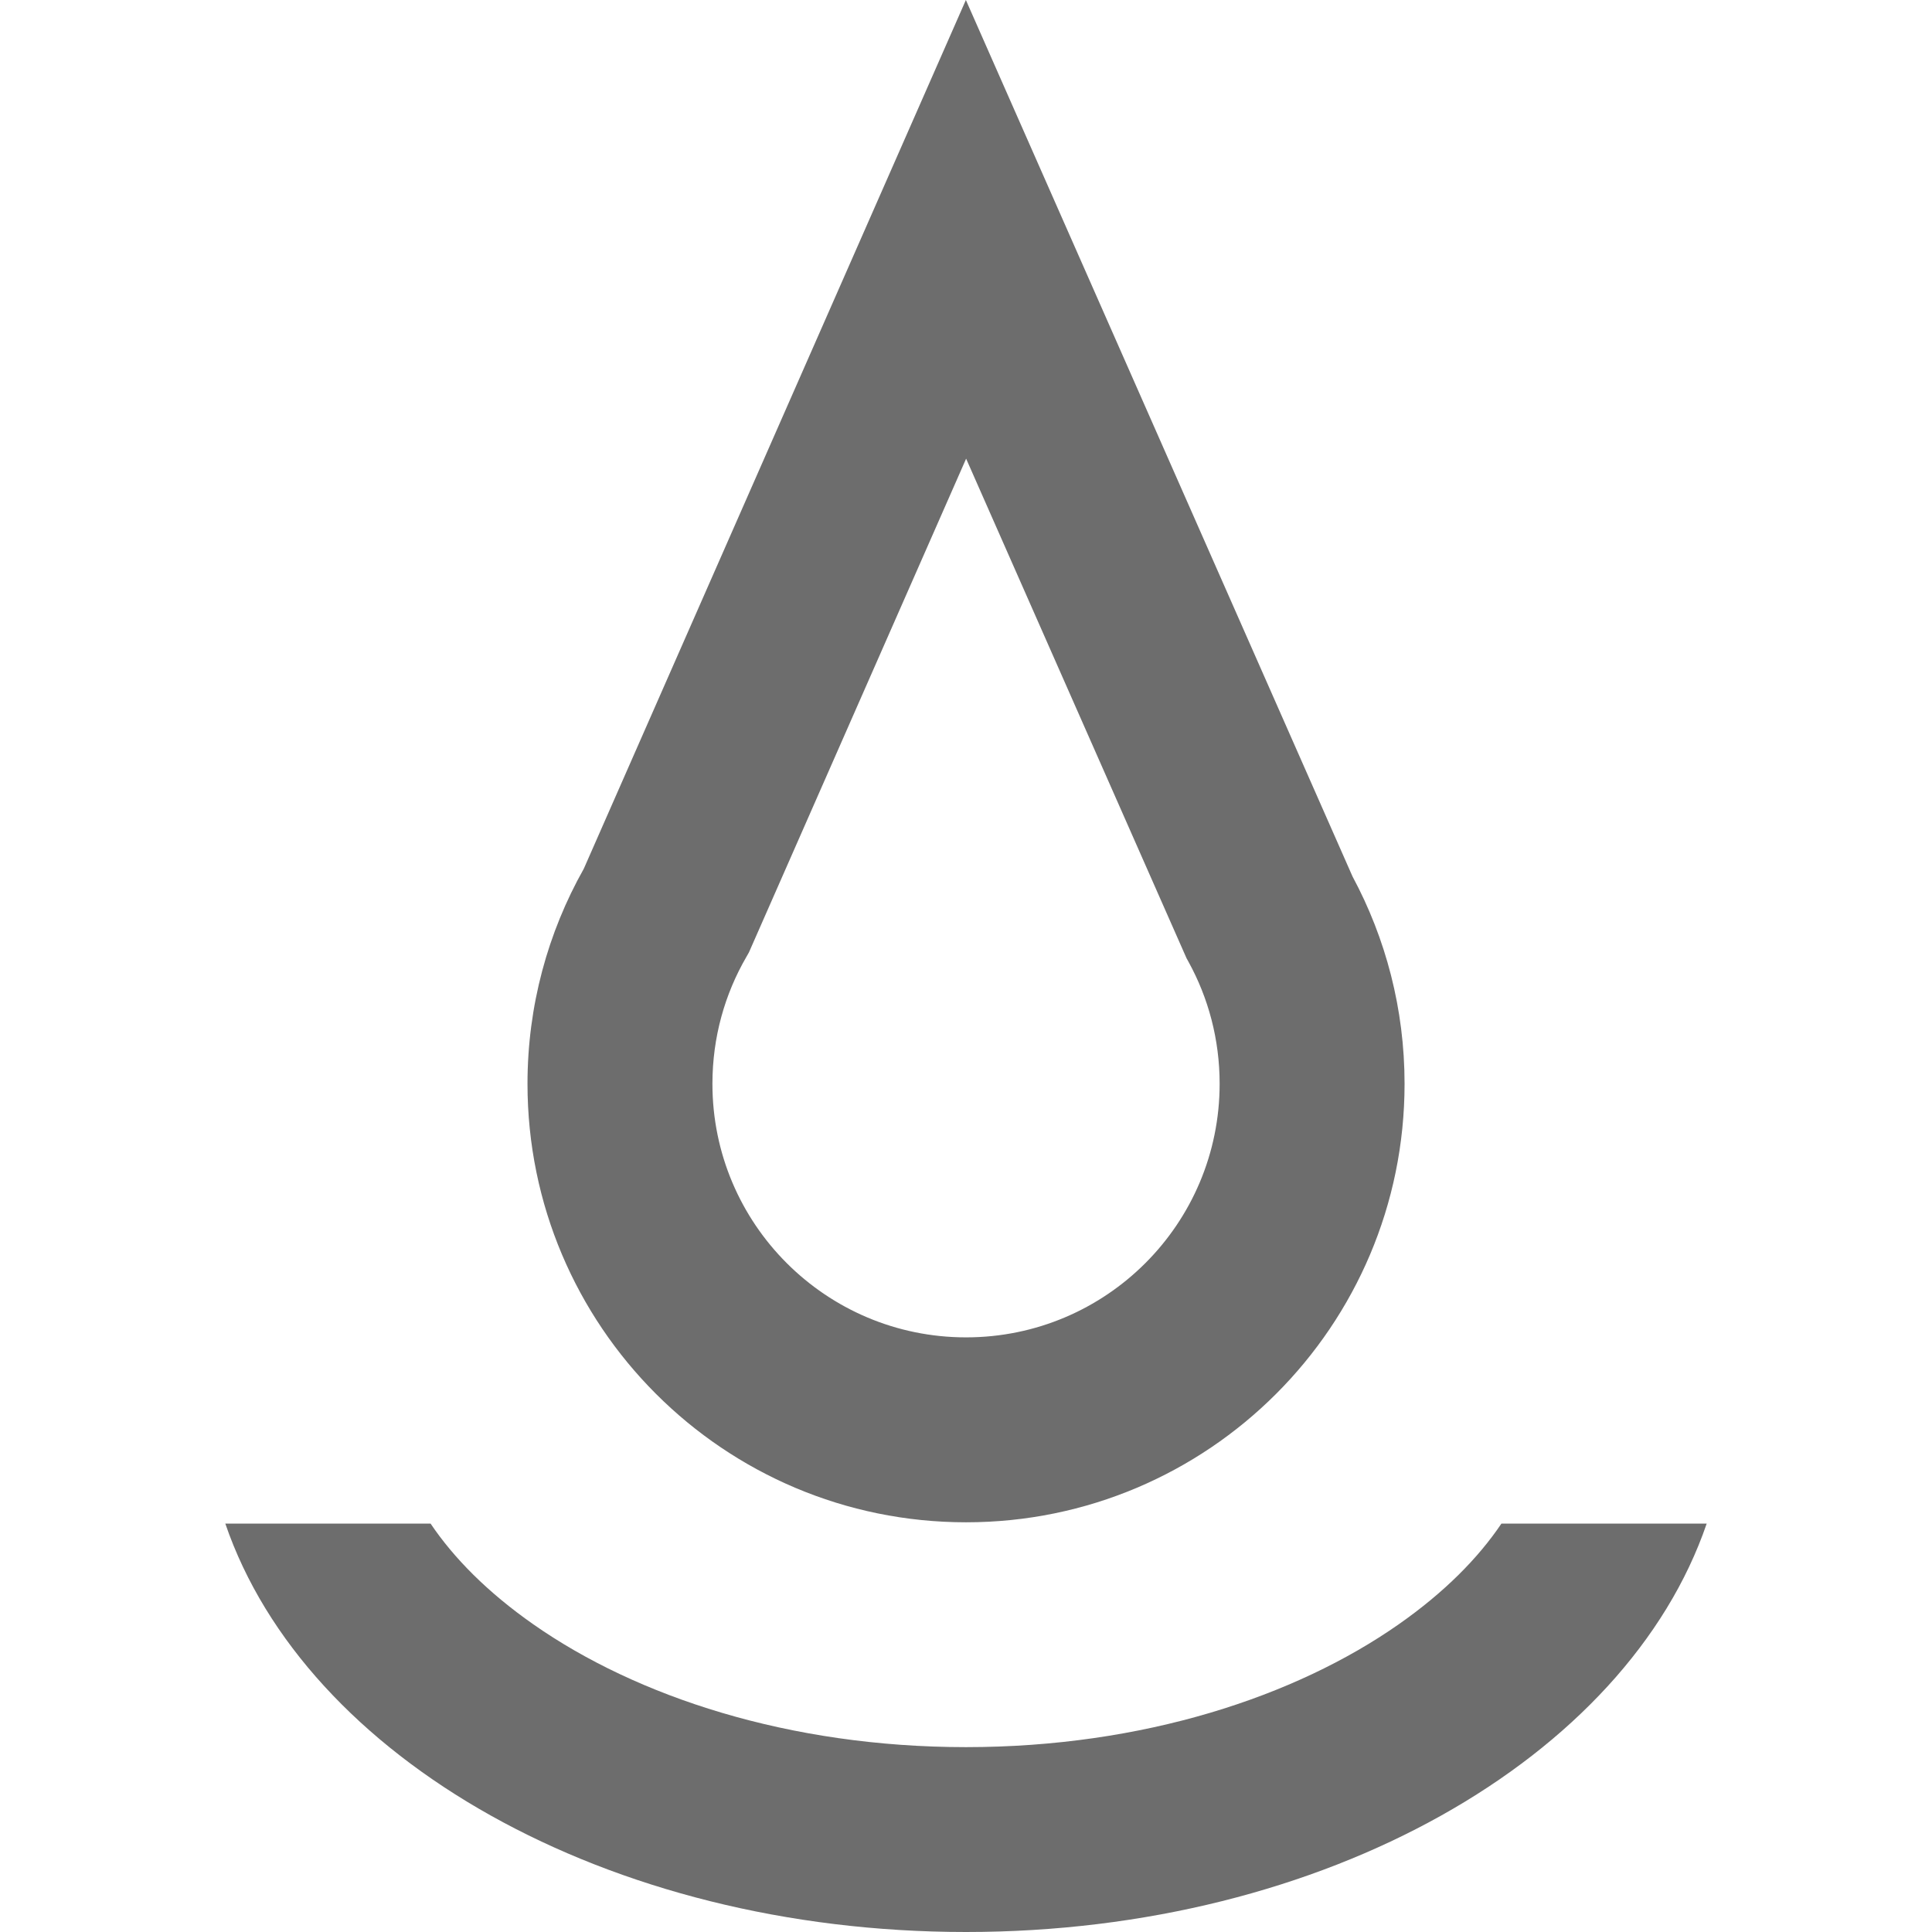
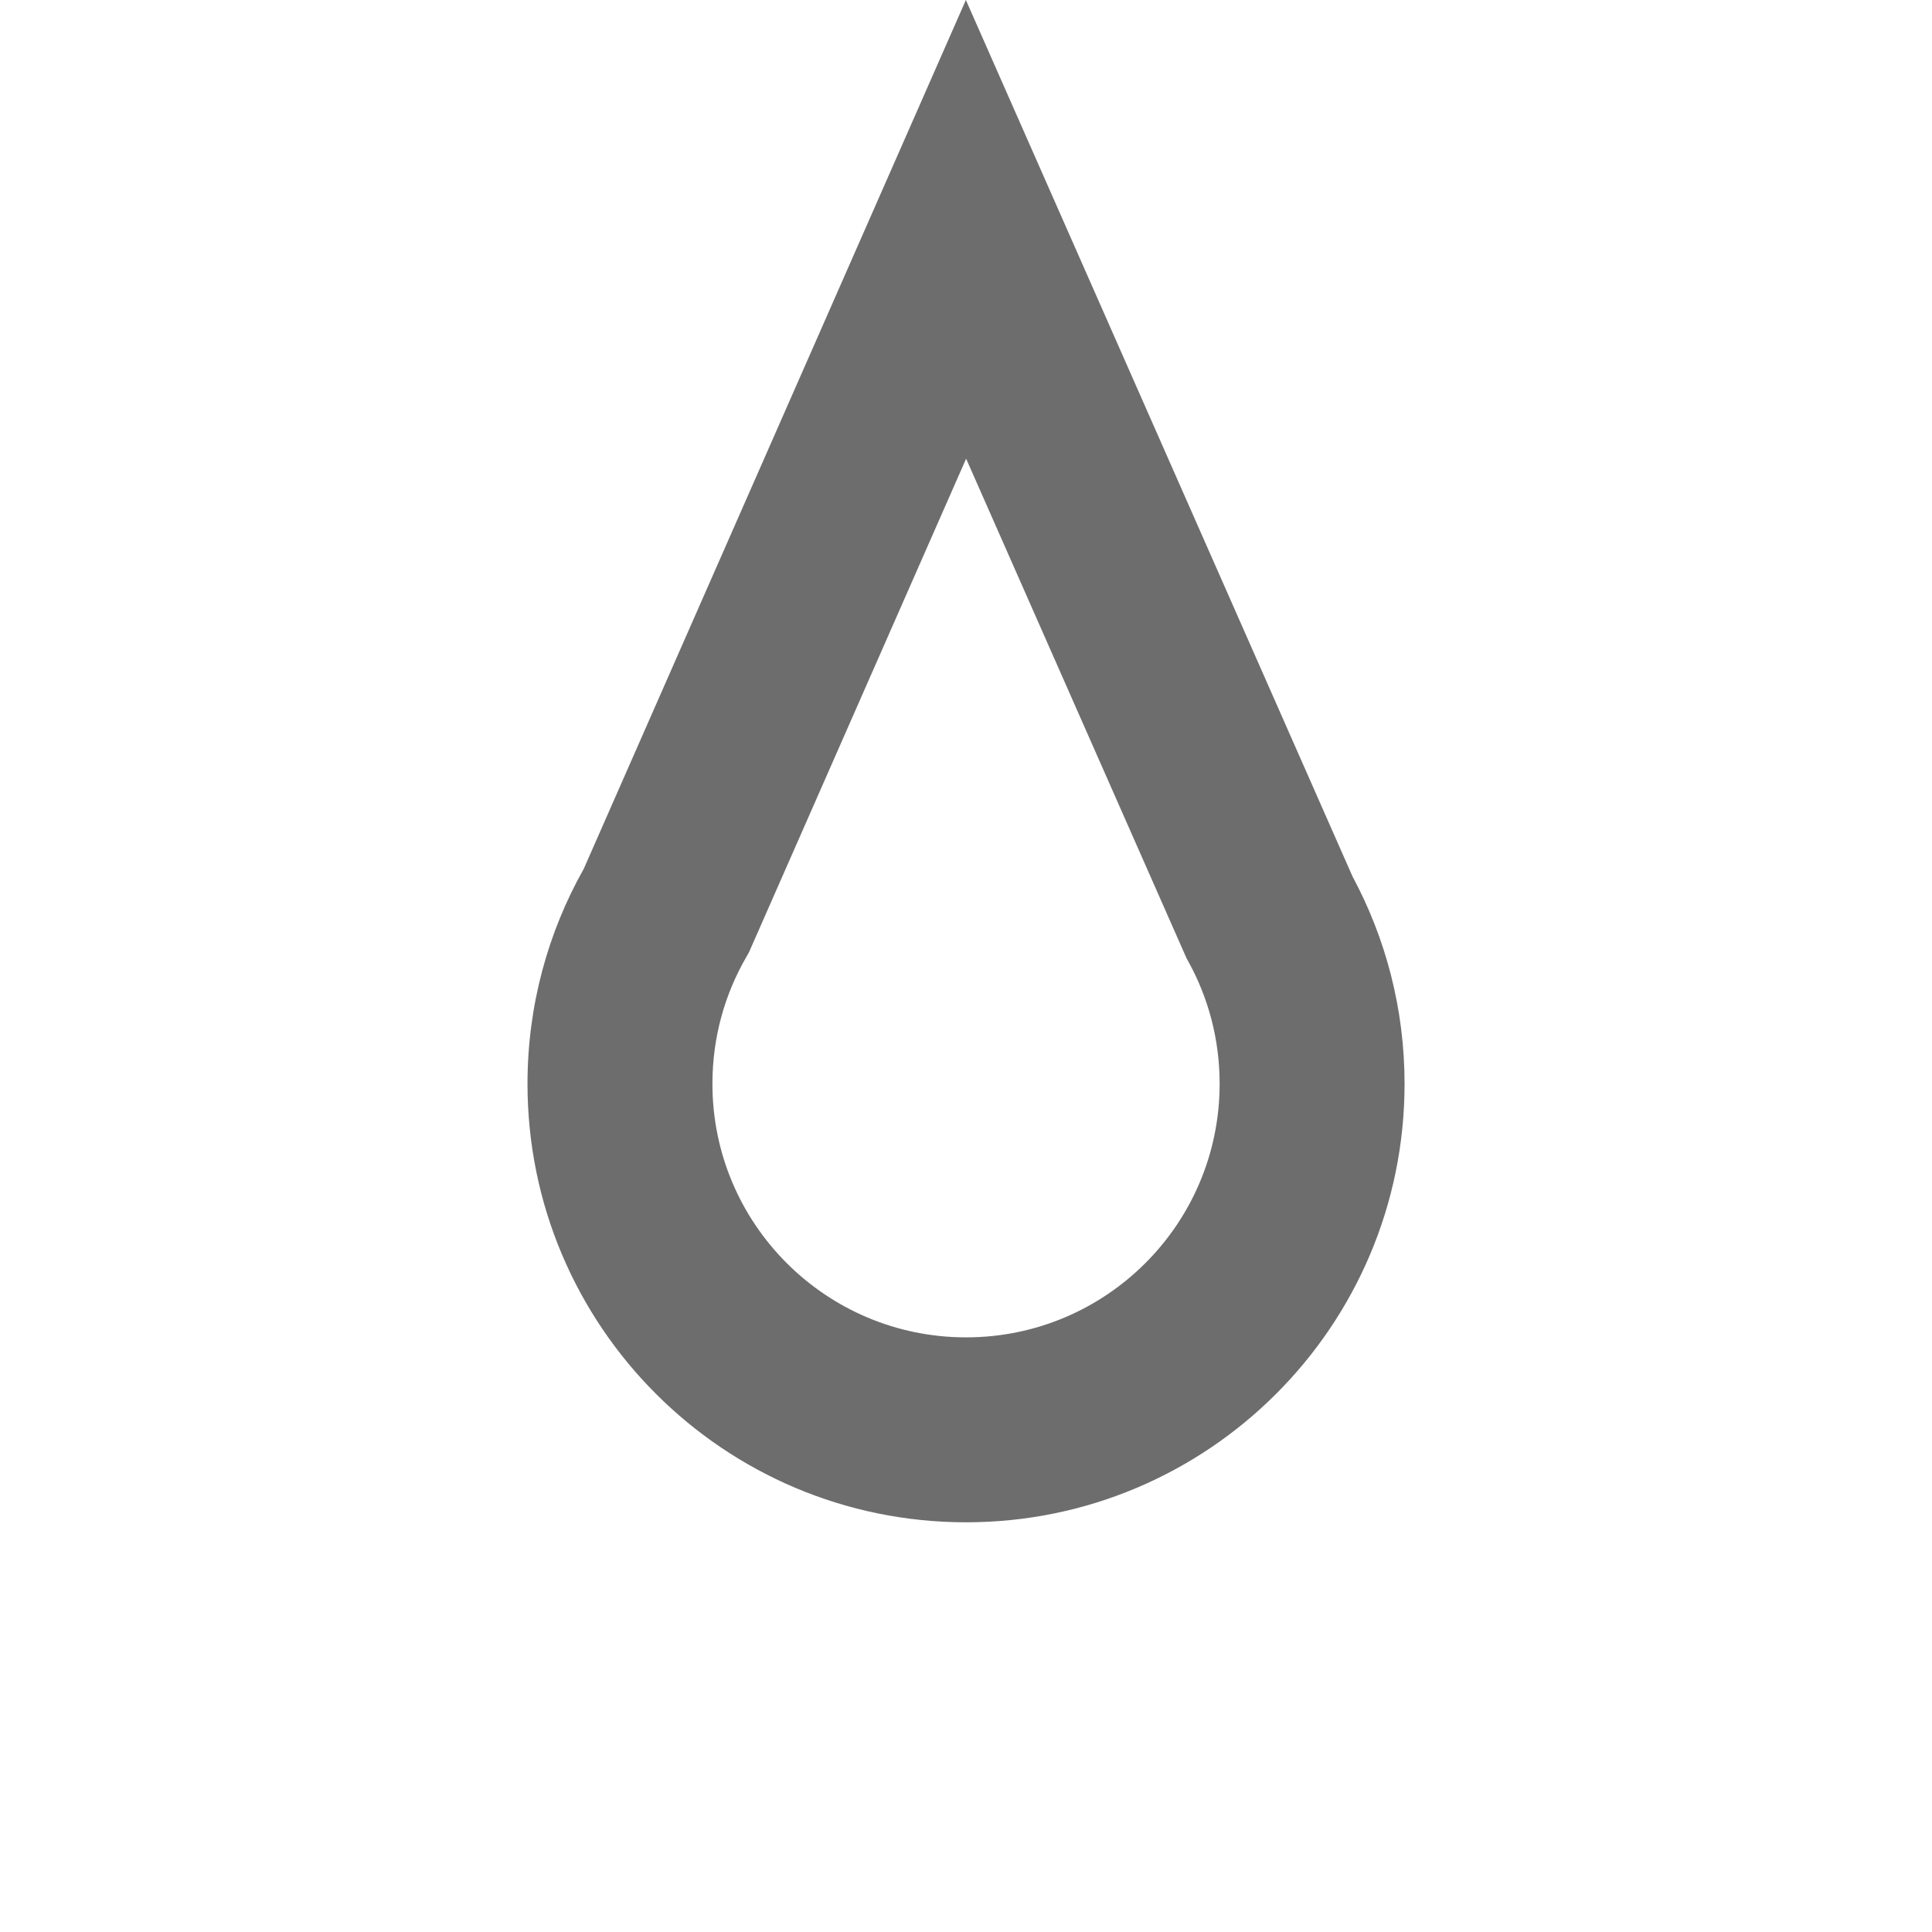
<svg xmlns="http://www.w3.org/2000/svg" width="32" height="32" viewBox="0 0 32 32" fill="none">
  <path fill-rule="evenodd" clip-rule="evenodd" d="M15.998 0L22.402 14.517C22.952 15.541 23.264 16.712 23.264 17.951C23.264 21.962 20.012 25.214 16.001 25.214C11.989 25.214 8.737 21.962 8.737 17.951C8.737 16.66 9.075 15.444 9.669 14.39L15.998 0ZM16.002 7.597L12.405 15.774L12.363 15.848C12.005 16.465 11.8 17.181 11.8 17.951C11.8 20.271 13.681 22.151 16.001 22.151C18.321 22.151 20.201 20.271 20.201 17.951C20.201 17.215 20.014 16.528 19.685 15.93L19.653 15.872L16.002 7.597Z" fill="#6D6D6D" />
-   <path fill-rule="evenodd" clip-rule="evenodd" d="M3.732 25.236C5.06 29.116 10.049 32 16 32C21.951 32 26.94 29.116 28.268 25.236H24.868C24.485 25.804 23.928 26.371 23.165 26.905C21.456 28.101 18.933 28.938 16 28.938C13.068 28.938 10.544 28.101 8.835 26.905C8.072 26.371 7.515 25.804 7.132 25.236H3.732Z" fill="#6D6D6D" />
</svg>